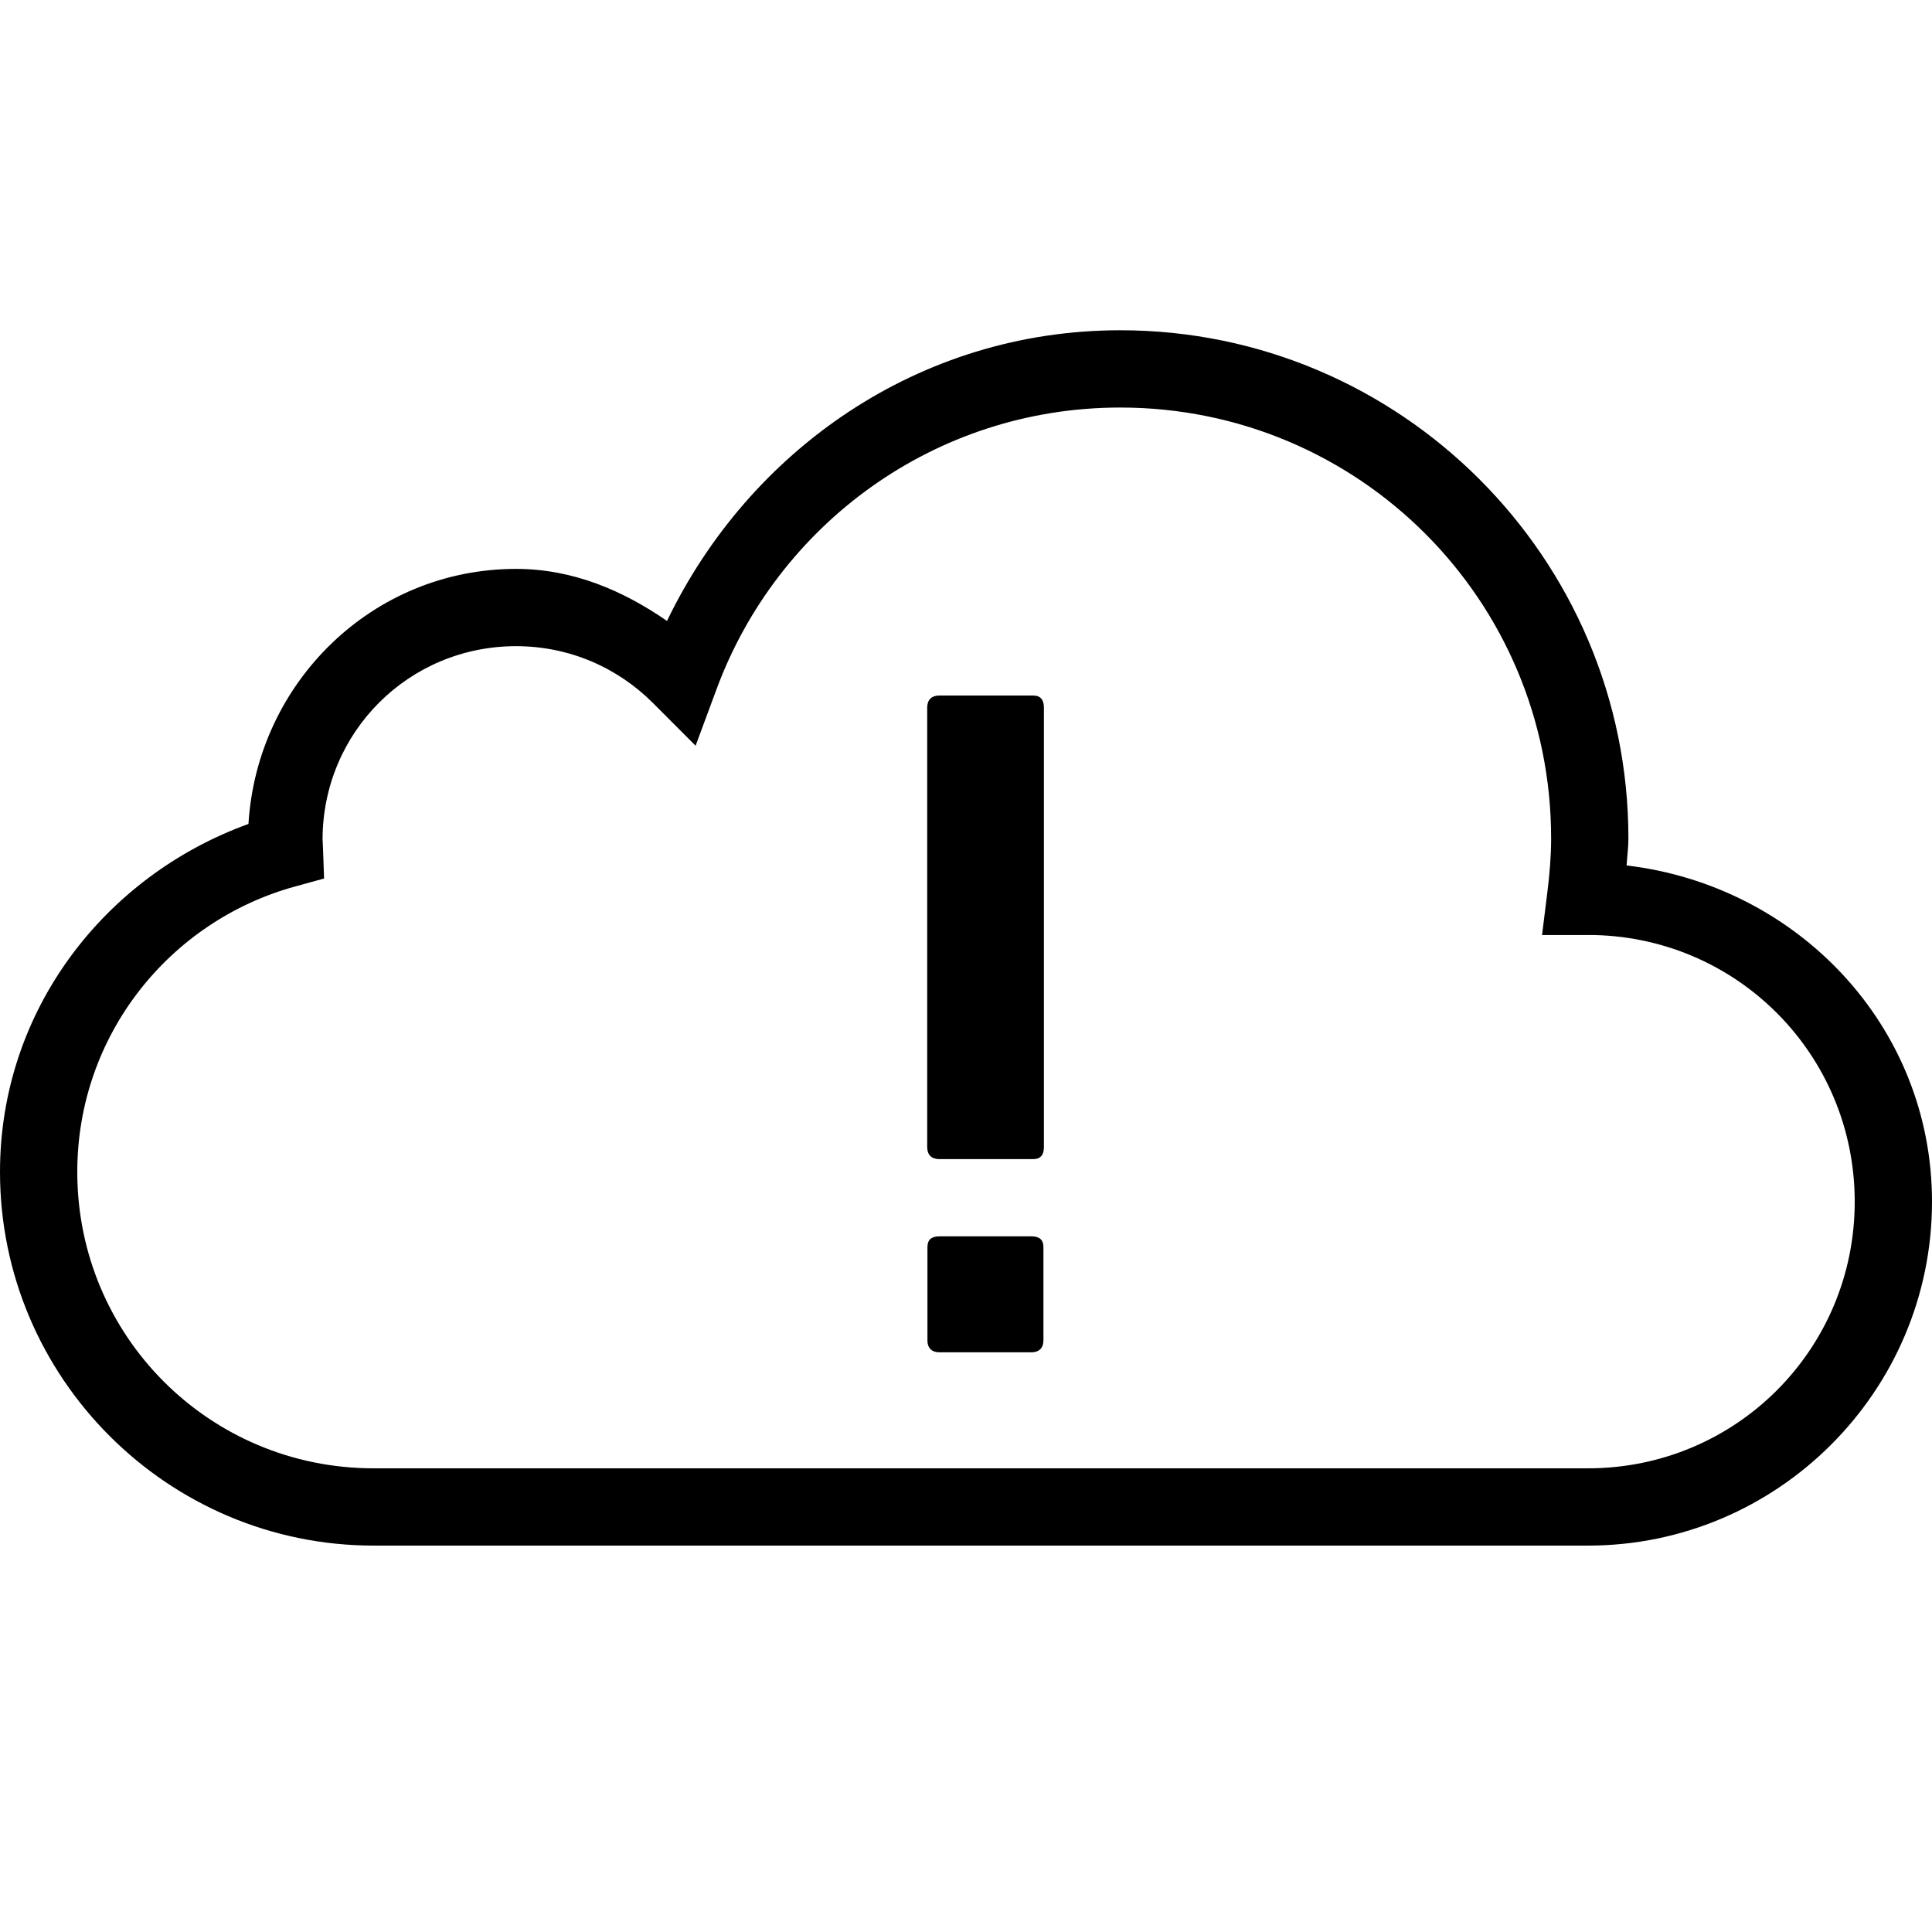
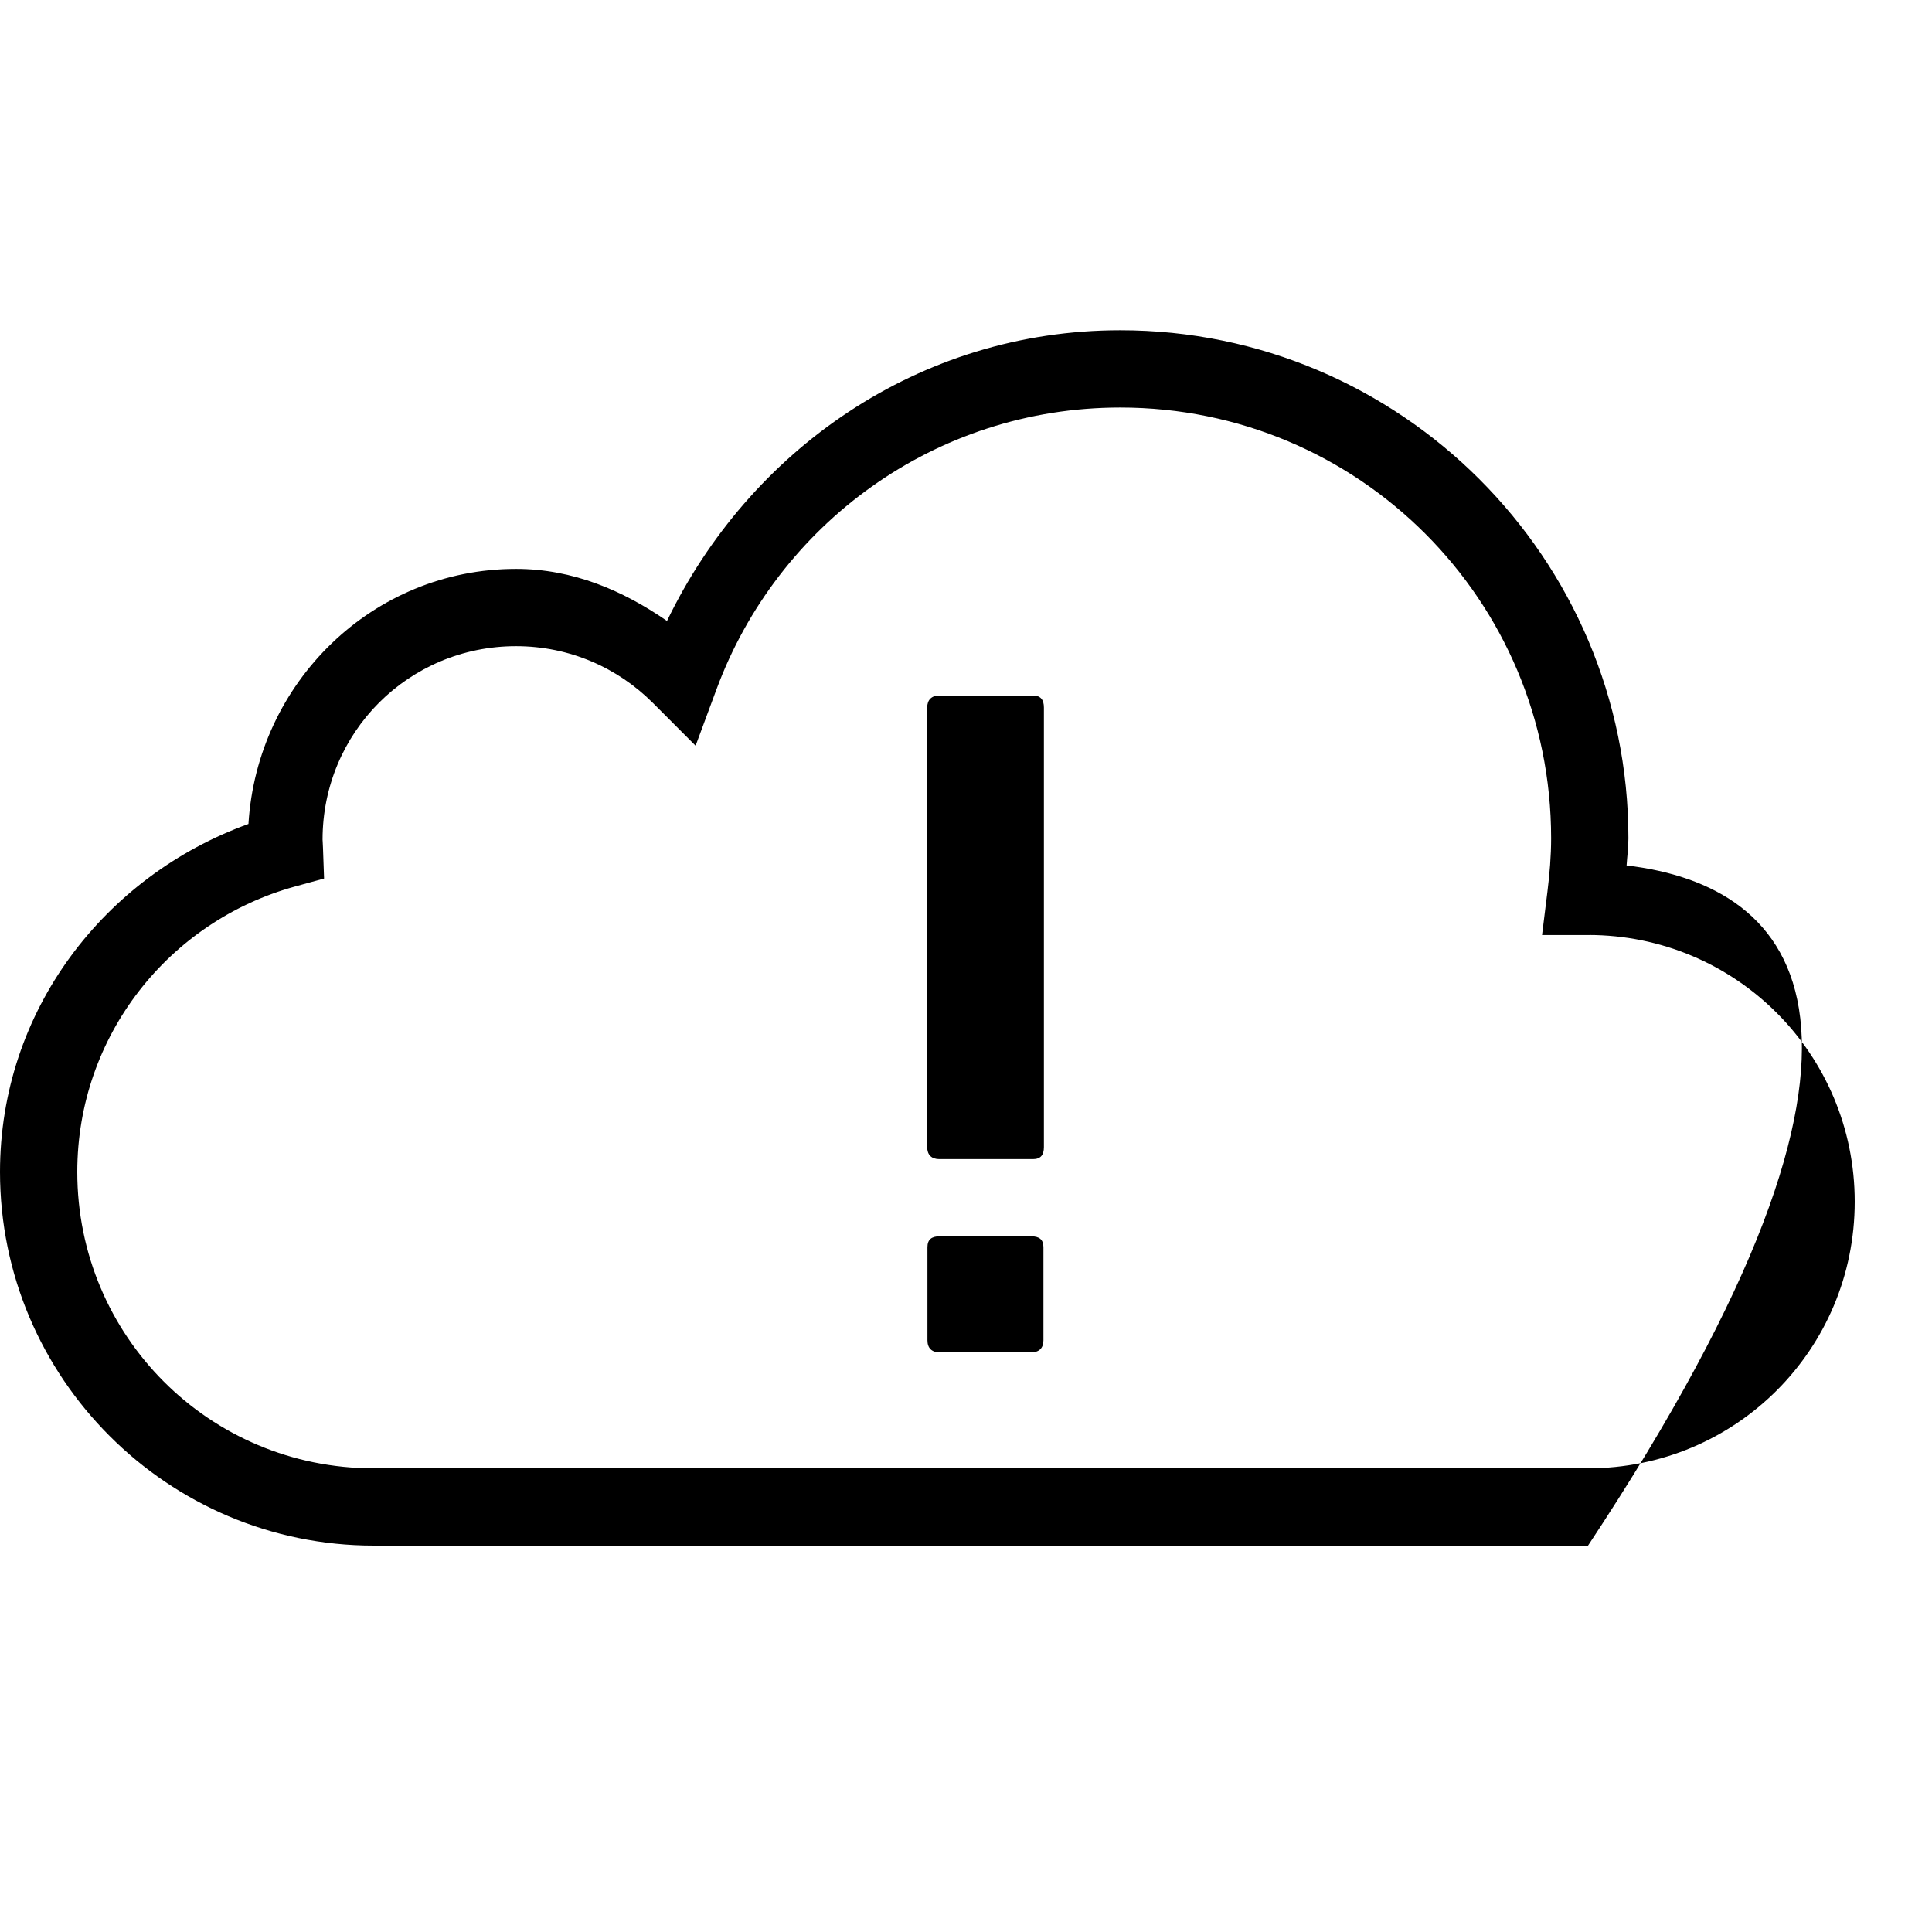
<svg xmlns="http://www.w3.org/2000/svg" viewBox="0 0 50 50">
-   <path style="line-height:normal;text-indent:0;text-align:start;text-decoration-line:none;text-decoration-style:solid;text-decoration-color:#000;text-transform:none;block-progression:tb;isolation:auto;mix-blend-mode:normal" d="M 28.992 8.547 C 23.778 8.547 19.385 11.661 17.262 16.07 C 16.129 15.287 14.831 14.723 13.355 14.723 C 9.64 14.723 6.653 17.664 6.43 21.324 C 2.706 22.67 -5.9211895e-16 26.152 0 30.33 C 0 35.658 4.341 40 9.67 40 L 41.098 40 C 46.003 40 50 36.004 50 31.1 C 50 26.549 46.511 22.918 42.096 22.398 C 42.111 22.163 42.143 21.939 42.143 21.695 C 42.143 14.445 36.244 8.547 28.992 8.547 z M 28.992 10.547 C 35.163 10.547 40.143 15.526 40.143 21.695 C 40.143 22.15 40.105 22.61 40.047 23.078 L 39.908 24.199 L 41.039 24.199 C 41.159 24.199 41.178 24.197 41.098 24.197 C 44.922 24.197 48 27.276 48 31.1 C 48 34.923 44.922 38 41.098 38 L 9.67 38 C 5.421 38 2 34.578 2 30.33 C 2 26.794 4.386 23.841 7.627 22.945 L 8.387 22.736 L 8.359 21.947 C 8.354 21.807 8.348 21.737 8.348 21.73 C 8.348 18.953 10.577 16.723 13.355 16.723 C 14.744 16.723 15.991 17.285 16.898 18.193 L 18.002 19.299 L 18.545 17.834 C 20.118 13.584 24.185 10.547 28.992 10.547 z M 24.309 18 C 24.109 18 23.996 18.113 23.996 18.312 L 23.996 29.688 C 23.996 29.887 24.109 29.998 24.309 29.998 L 26.734 29.998 C 26.934 29.998 27.016 29.887 27.016 29.688 L 27.016 18.312 C 27.016 18.113 26.934 18 26.734 18 L 24.309 18 z M 24.314 31.996 C 24.114 31.996 24.002 32.077 24.002 32.277 L 24.002 34.688 C 24.002 34.888 24.114 34.998 24.314 34.998 L 26.691 34.998 C 26.891 34.998 27.004 34.888 27.004 34.688 L 27.004 32.277 C 27.004 32.077 26.891 31.996 26.691 31.996 L 24.314 31.996 z" font-weight="400" font-family="sans-serif" white-space="normal" overflow="visible" />
+   <path style="line-height:normal;text-indent:0;text-align:start;text-decoration-line:none;text-decoration-style:solid;text-decoration-color:#000;text-transform:none;block-progression:tb;isolation:auto;mix-blend-mode:normal" d="M 28.992 8.547 C 23.778 8.547 19.385 11.661 17.262 16.07 C 16.129 15.287 14.831 14.723 13.355 14.723 C 9.64 14.723 6.653 17.664 6.43 21.324 C 2.706 22.67 -5.9211895e-16 26.152 0 30.33 C 0 35.658 4.341 40 9.67 40 L 41.098 40 C 50 26.549 46.511 22.918 42.096 22.398 C 42.111 22.163 42.143 21.939 42.143 21.695 C 42.143 14.445 36.244 8.547 28.992 8.547 z M 28.992 10.547 C 35.163 10.547 40.143 15.526 40.143 21.695 C 40.143 22.15 40.105 22.61 40.047 23.078 L 39.908 24.199 L 41.039 24.199 C 41.159 24.199 41.178 24.197 41.098 24.197 C 44.922 24.197 48 27.276 48 31.1 C 48 34.923 44.922 38 41.098 38 L 9.67 38 C 5.421 38 2 34.578 2 30.33 C 2 26.794 4.386 23.841 7.627 22.945 L 8.387 22.736 L 8.359 21.947 C 8.354 21.807 8.348 21.737 8.348 21.73 C 8.348 18.953 10.577 16.723 13.355 16.723 C 14.744 16.723 15.991 17.285 16.898 18.193 L 18.002 19.299 L 18.545 17.834 C 20.118 13.584 24.185 10.547 28.992 10.547 z M 24.309 18 C 24.109 18 23.996 18.113 23.996 18.312 L 23.996 29.688 C 23.996 29.887 24.109 29.998 24.309 29.998 L 26.734 29.998 C 26.934 29.998 27.016 29.887 27.016 29.688 L 27.016 18.312 C 27.016 18.113 26.934 18 26.734 18 L 24.309 18 z M 24.314 31.996 C 24.114 31.996 24.002 32.077 24.002 32.277 L 24.002 34.688 C 24.002 34.888 24.114 34.998 24.314 34.998 L 26.691 34.998 C 26.891 34.998 27.004 34.888 27.004 34.688 L 27.004 32.277 C 27.004 32.077 26.891 31.996 26.691 31.996 L 24.314 31.996 z" font-weight="400" font-family="sans-serif" white-space="normal" overflow="visible" />
</svg>